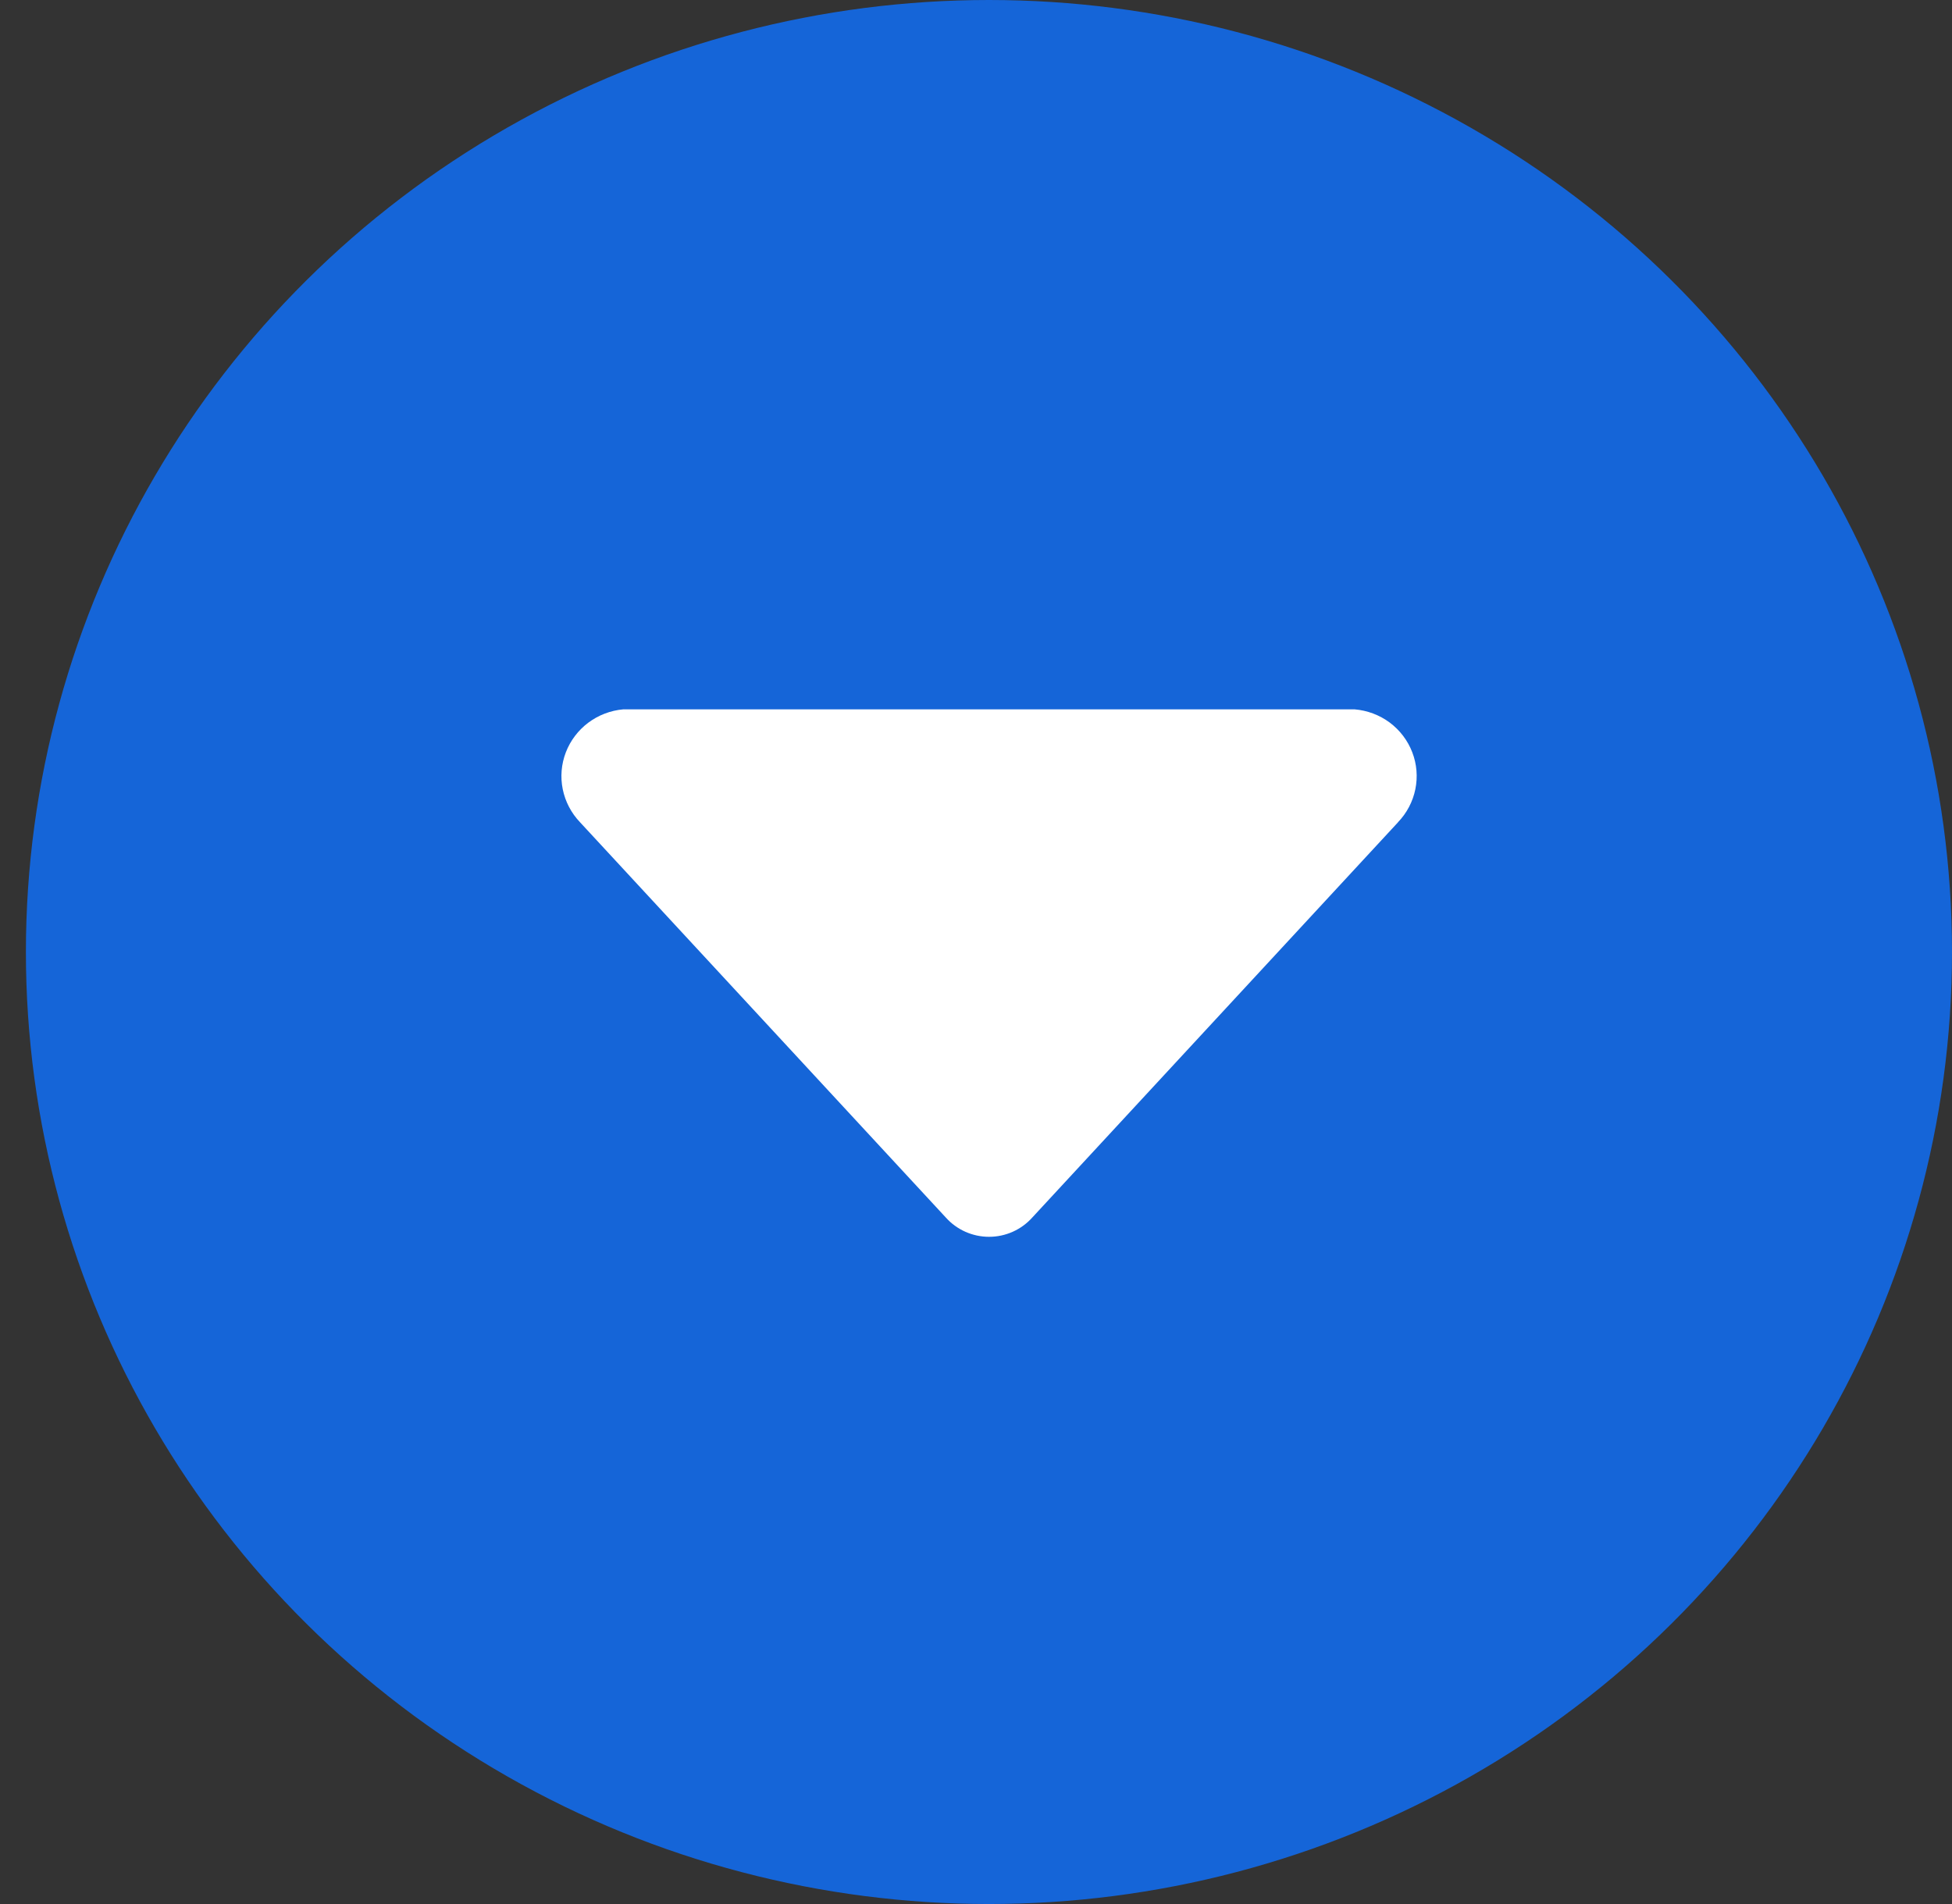
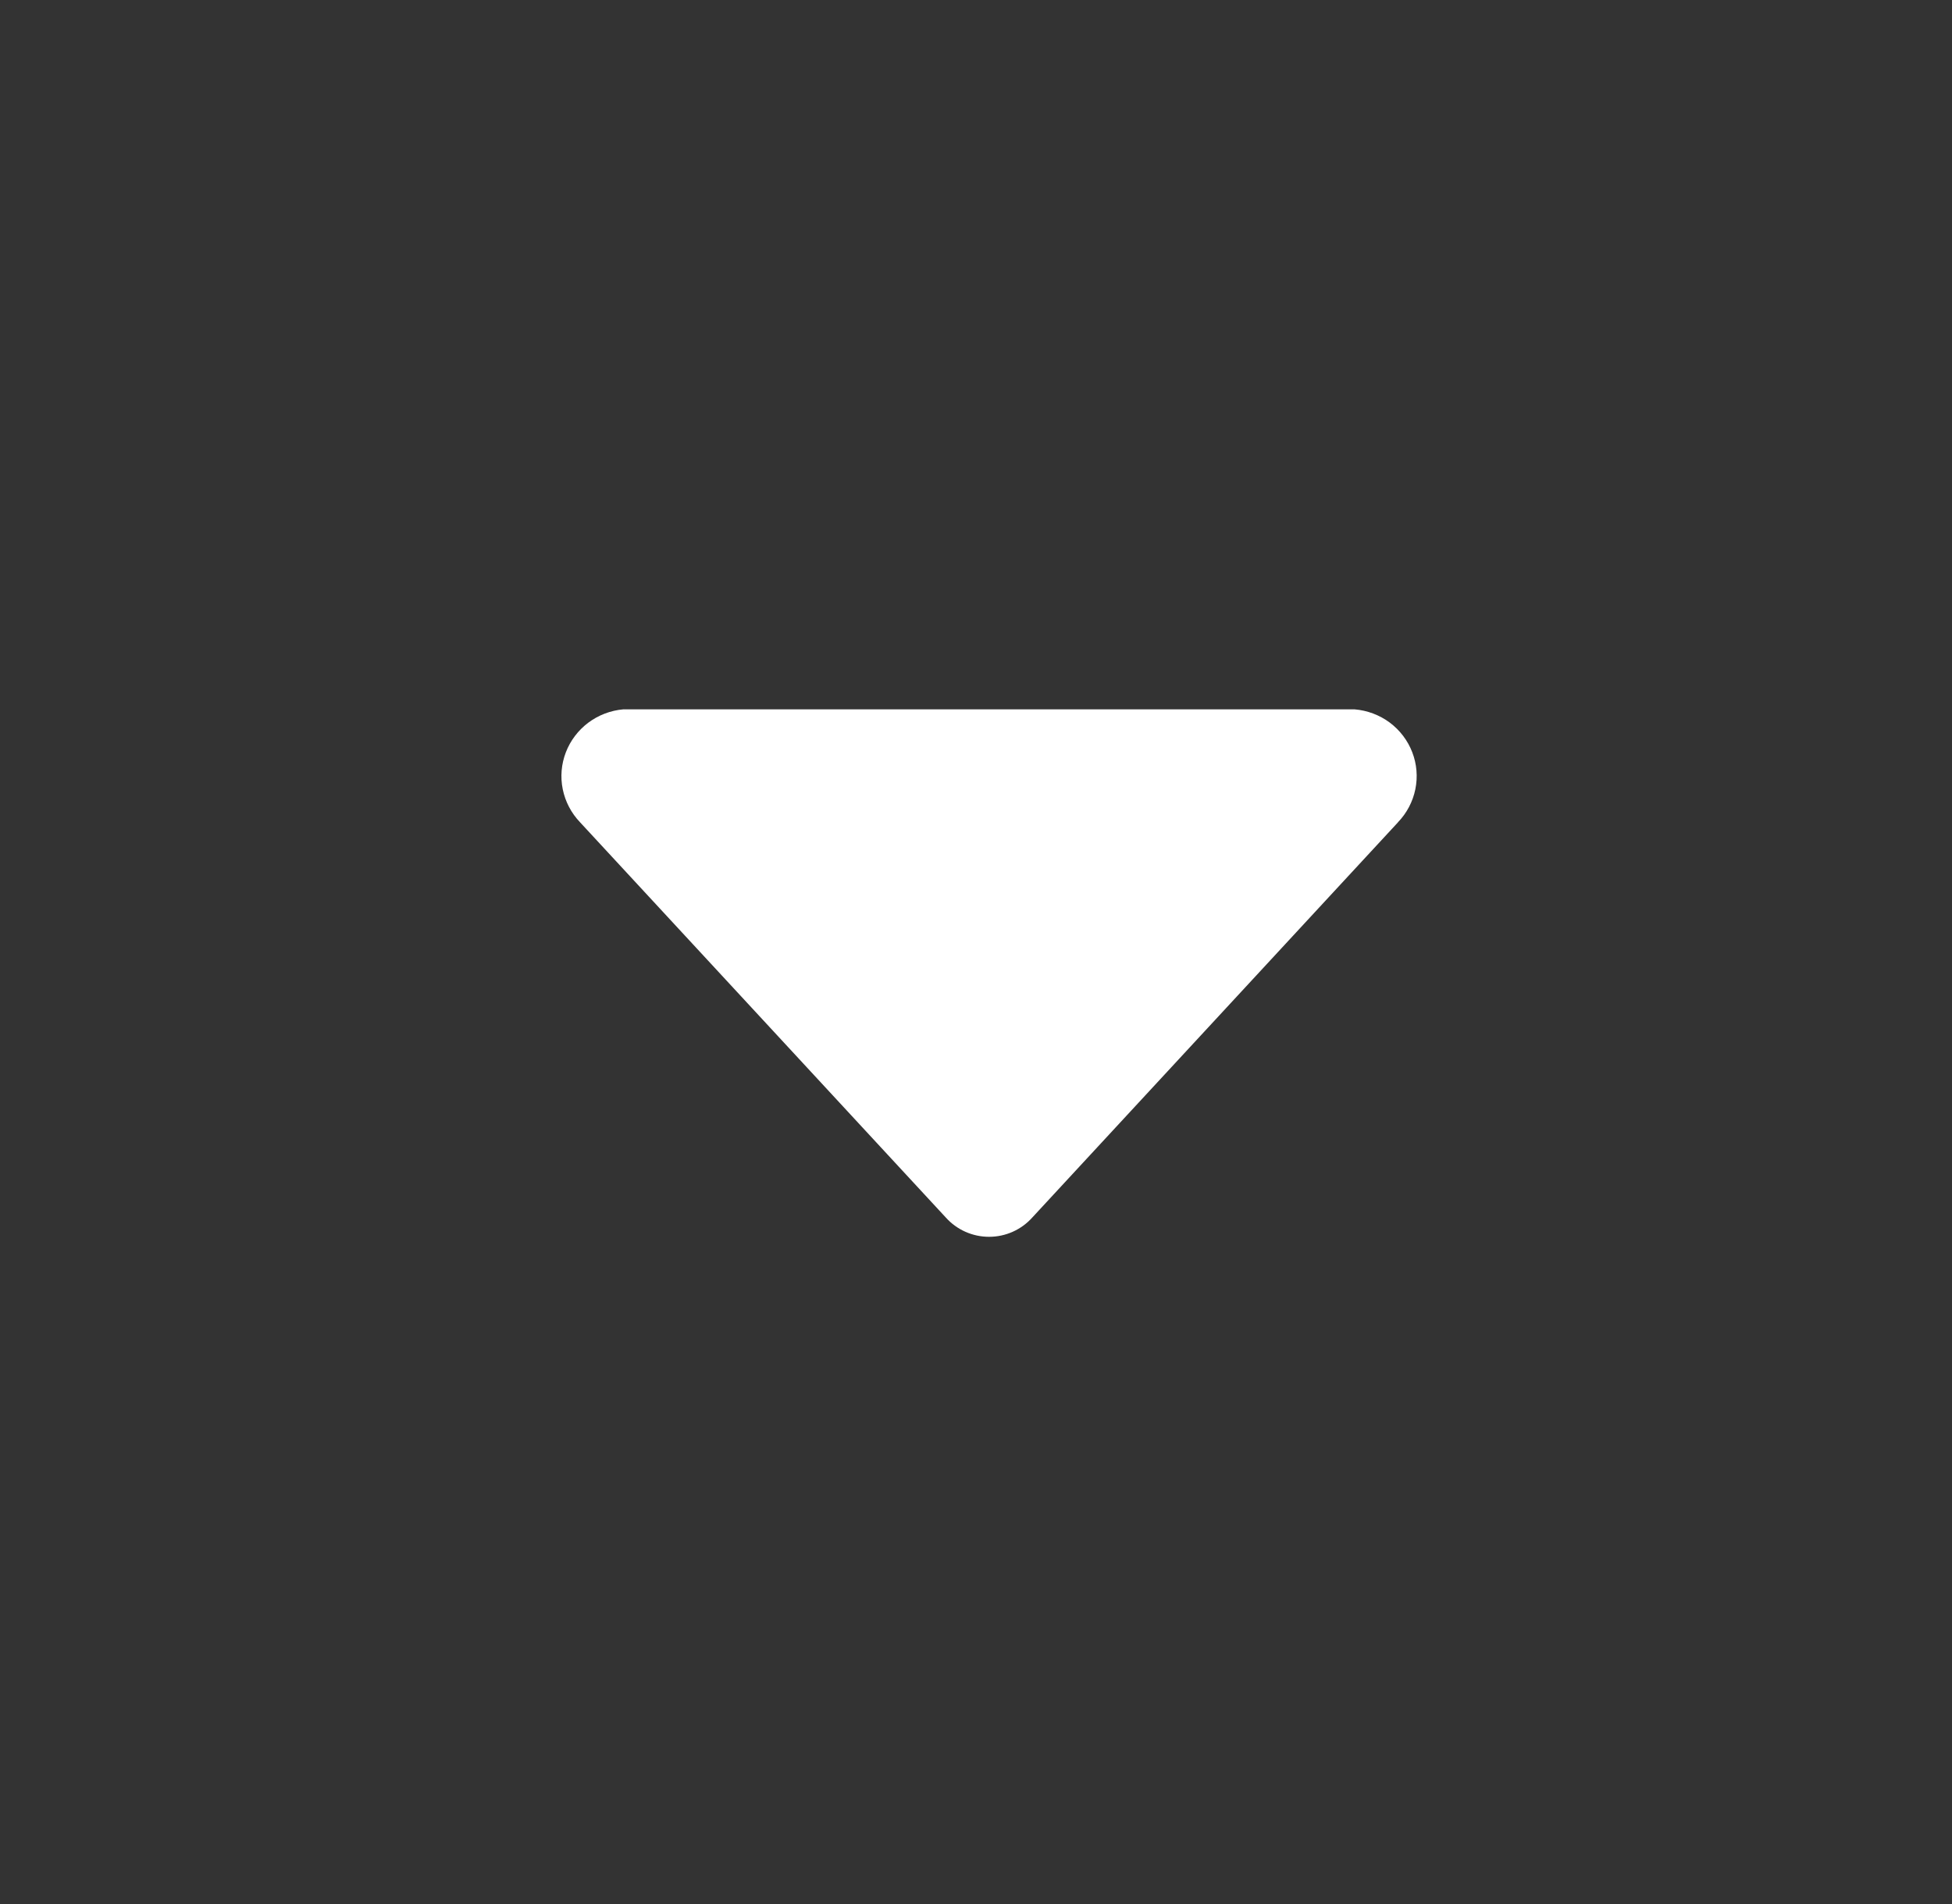
<svg xmlns="http://www.w3.org/2000/svg" width="41" height="40" viewBox="0 0 41 40" fill="none">
  <rect x="0" y="0" width="41" height="40" fill="#333333" stroke="none" />
-   <ellipse cx="20.772" cy="20" rx="20.228" ry="20" fill="#1565D8" />
  <path d="M29.364 17.275L21.682 25.578C21.568 25.705 21.429 25.807 21.272 25.877C21.116 25.947 20.946 25.983 20.774 25.983C20.602 25.983 20.433 25.947 20.276 25.877C20.119 25.807 19.98 25.705 19.866 25.578L12.182 17.273C11.998 17.08 11.873 16.841 11.82 16.581C11.767 16.322 11.79 16.052 11.885 15.805C11.98 15.558 12.144 15.342 12.357 15.182C12.571 15.022 12.826 14.925 13.092 14.902H28.451C28.718 14.924 28.974 15.02 29.189 15.179C29.403 15.339 29.568 15.555 29.663 15.803C29.759 16.051 29.781 16.32 29.728 16.581C29.675 16.841 29.549 17.081 29.364 17.273V17.275Z" fill="white" />
</svg>